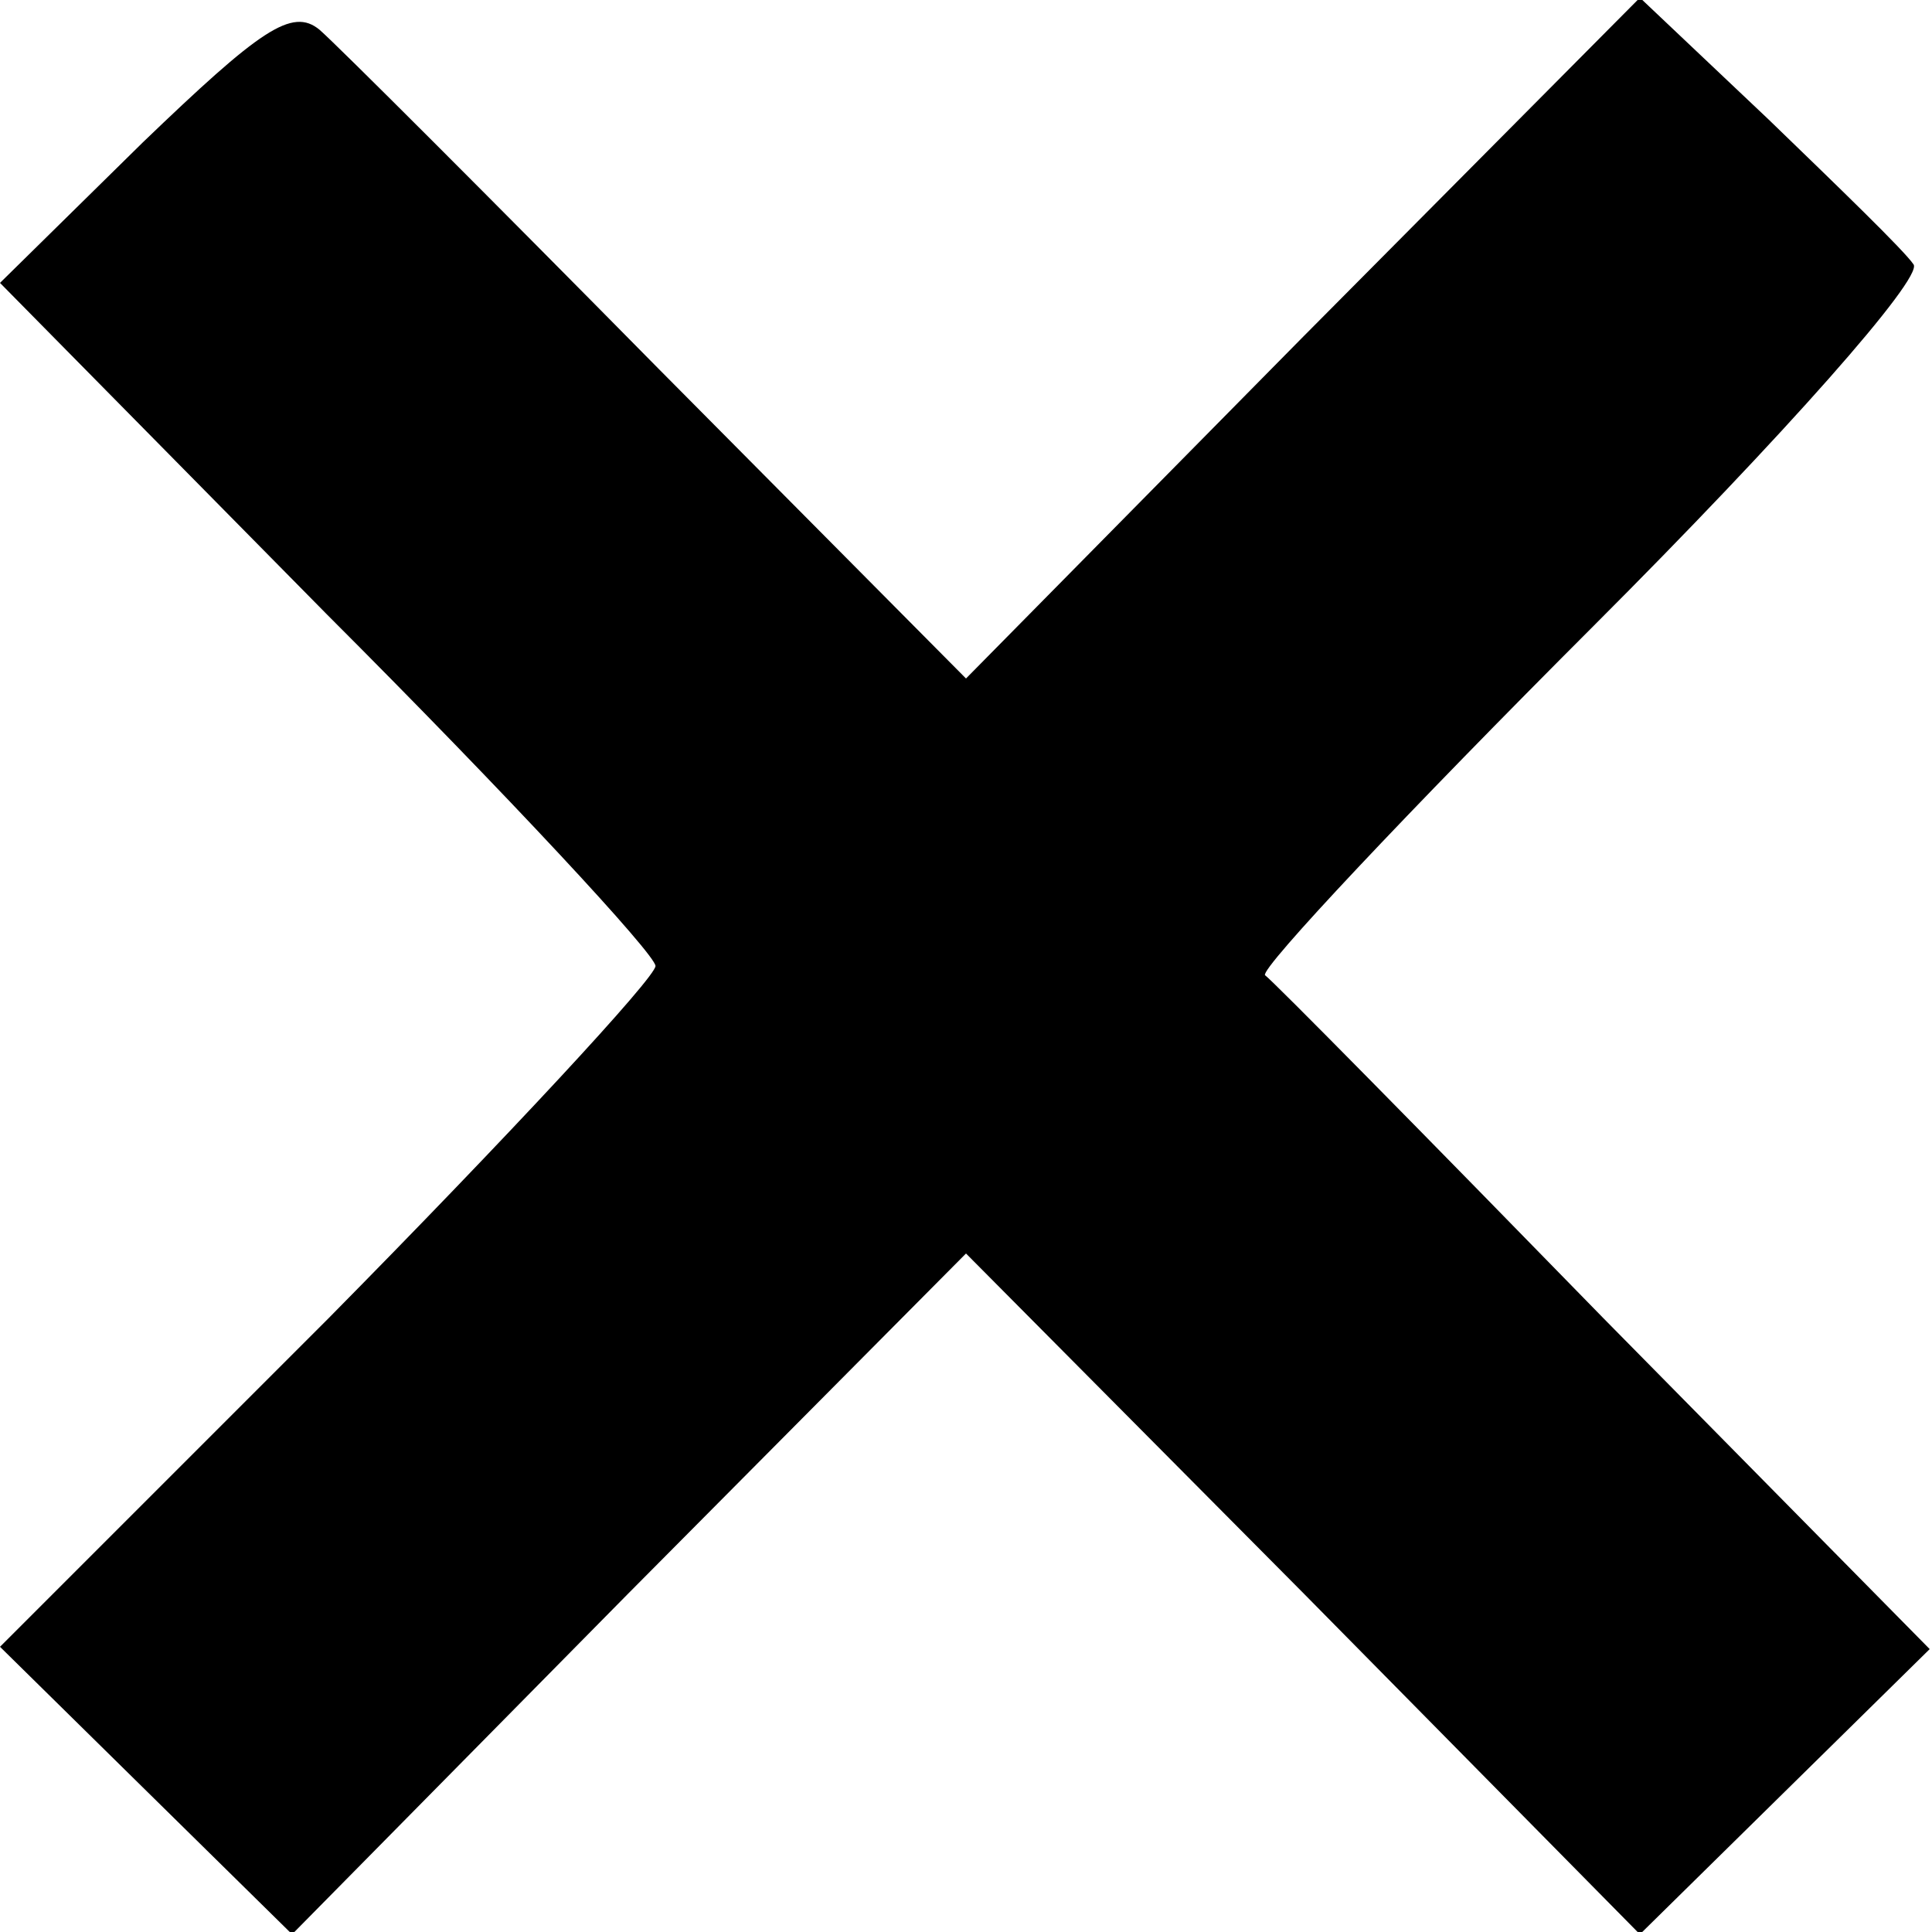
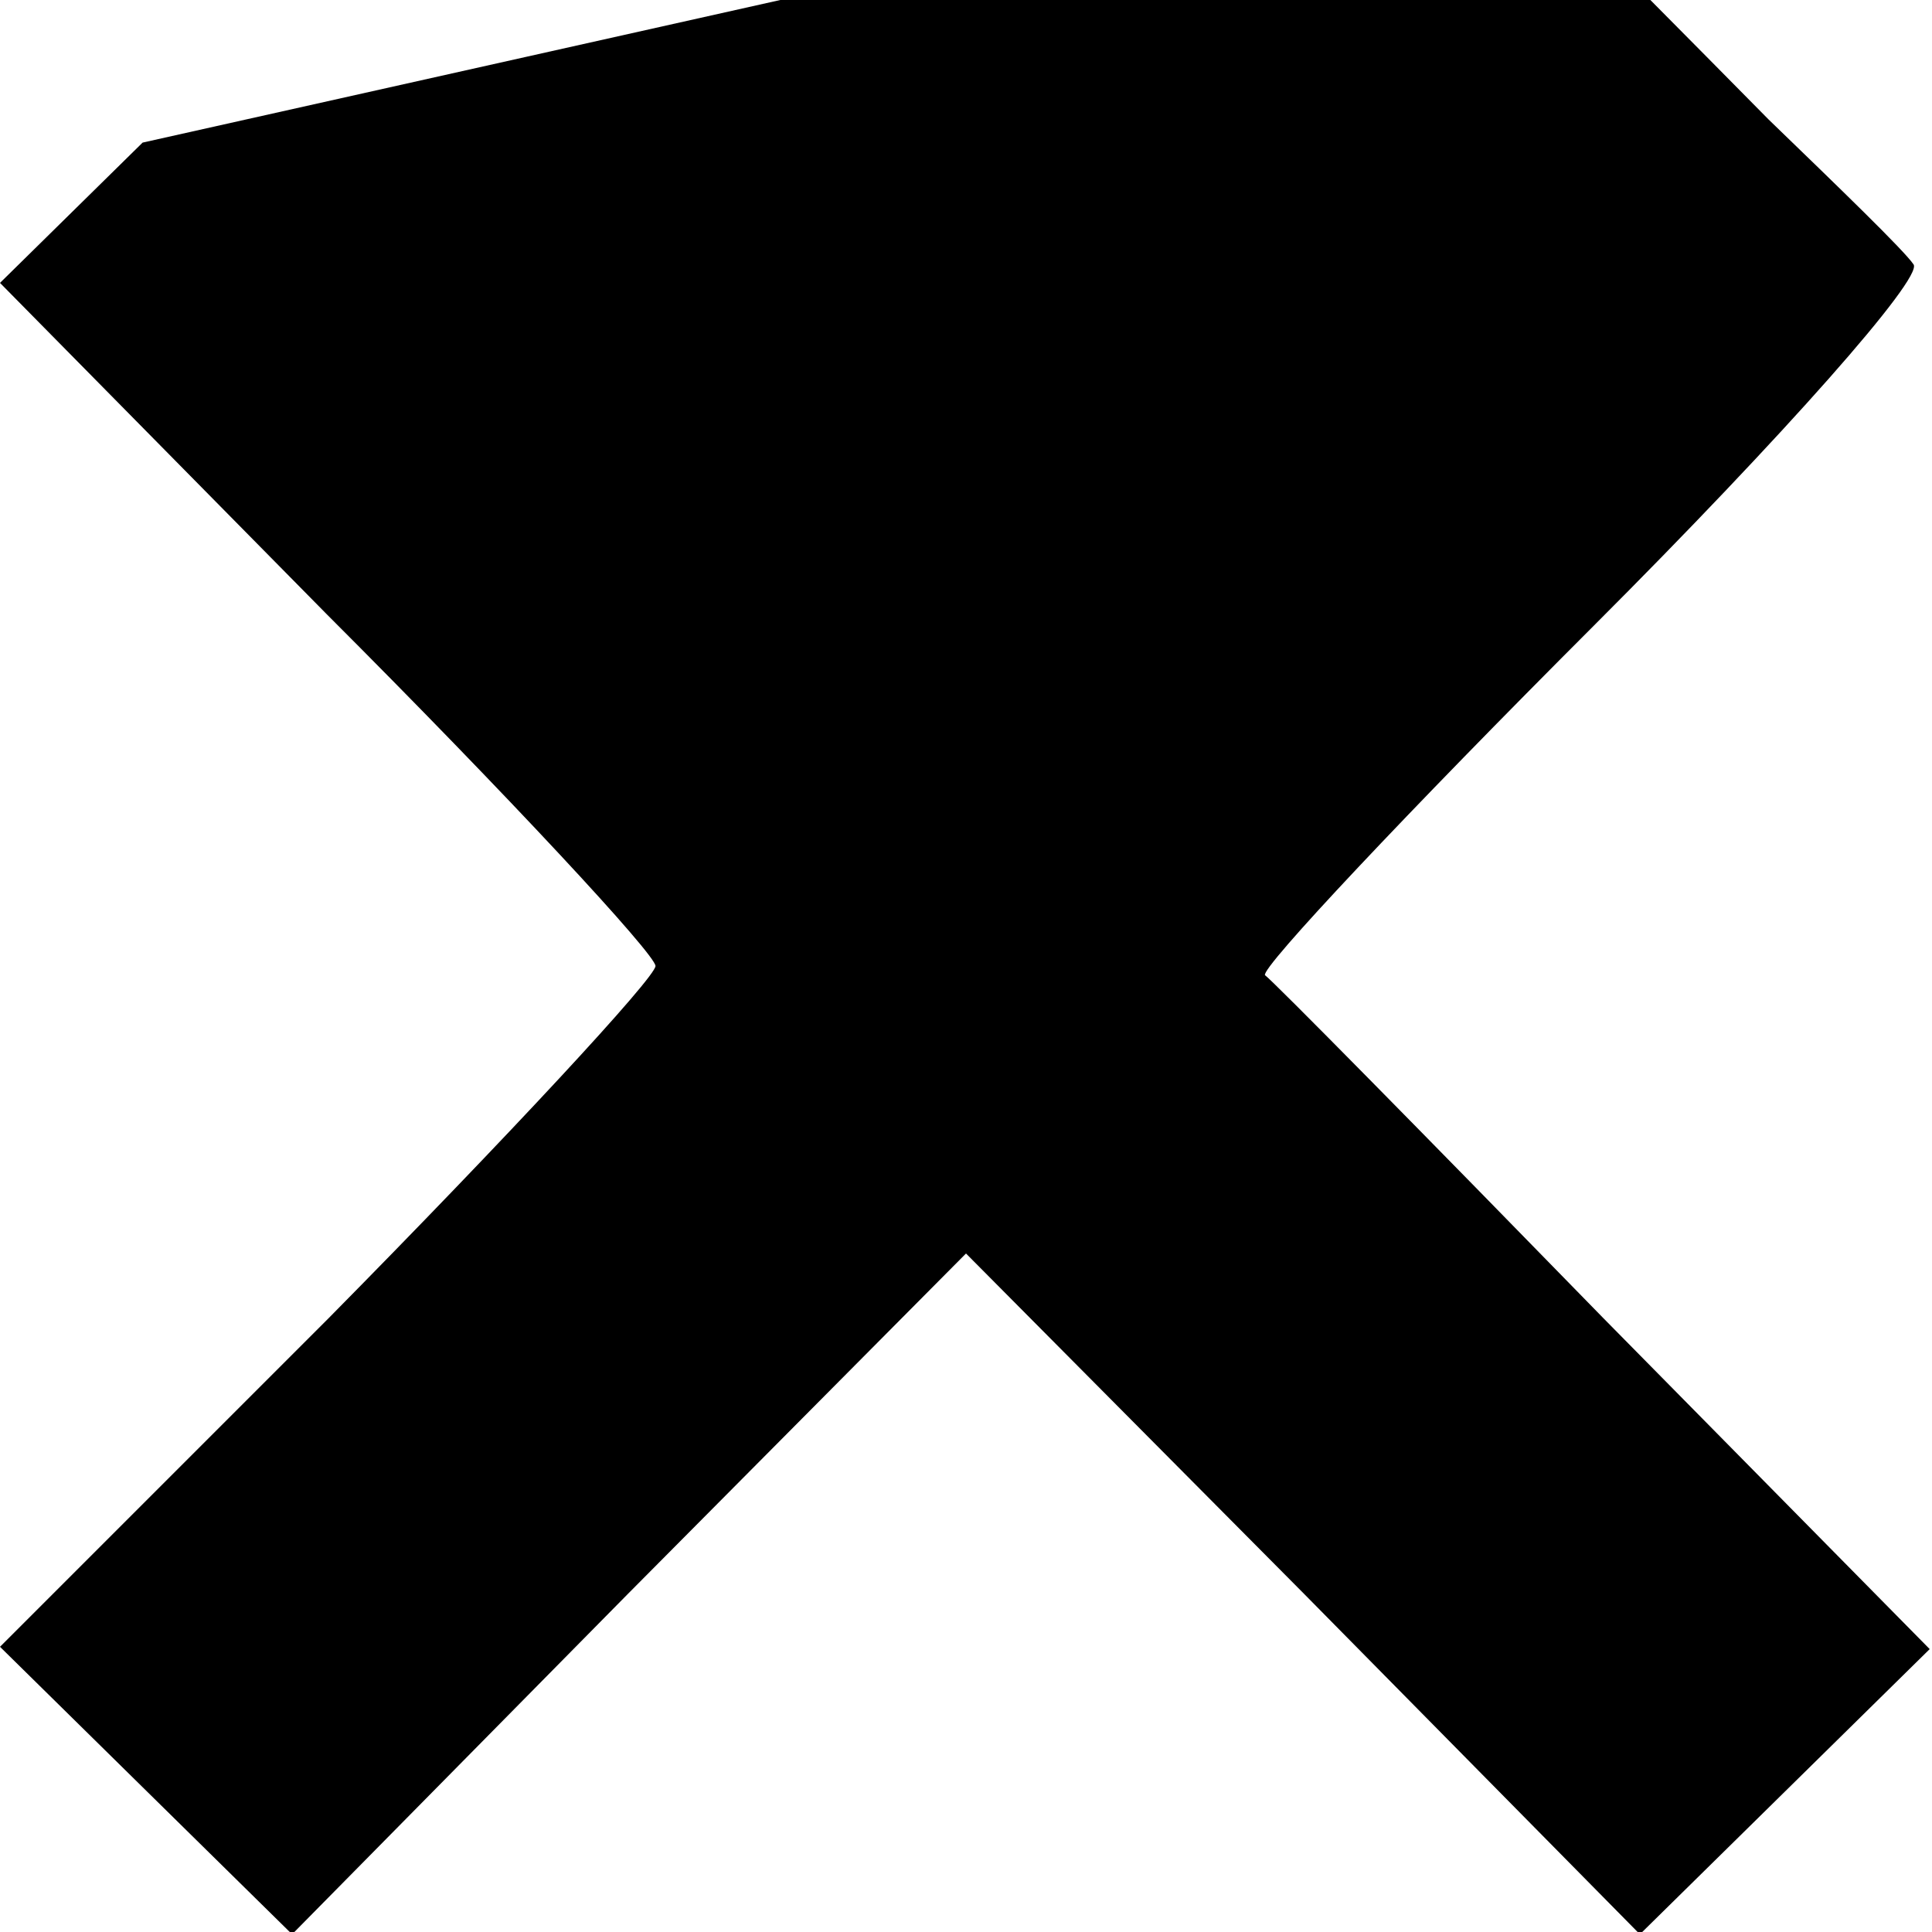
<svg xmlns="http://www.w3.org/2000/svg" version="1.0" width="84pt" height="84pt" viewBox="0 0 84 84" preserveAspectRatio="xMidYMid meet">
  <g transform="translate(0,84) scale(0.1,-0.1)" fill="#000000" stroke="none">
-     <path d="M62 778 l-62 -61 142 -144 c79 -79 143 -148 143 -153 0 -5 -64 -74 -142 -153 l-143 -143 64 -63 63 -62 146 148 147 148 147 -148 146 -148 63 62 63 62 -142 144 c-78 80 -144 147 -147 149 -2 3 62 71 143 152 83 83 143 151 139 157 -4 6 -33 34 -63 63 l-56 53 -147 -148 -146 -148 -134 135 c-73 74 -139 140 -147 147 -12 10 -26 0 -77 -49z" />
+     <path d="M62 778 l-62 -61 142 -144 c79 -79 143 -148 143 -153 0 -5 -64 -74 -142 -153 l-143 -143 64 -63 63 -62 146 148 147 148 147 -148 146 -148 63 62 63 62 -142 144 c-78 80 -144 147 -147 149 -2 3 62 71 143 152 83 83 143 151 139 157 -4 6 -33 34 -63 63 c-73 74 -139 140 -147 147 -12 10 -26 0 -77 -49z" />
  </g>
</svg>